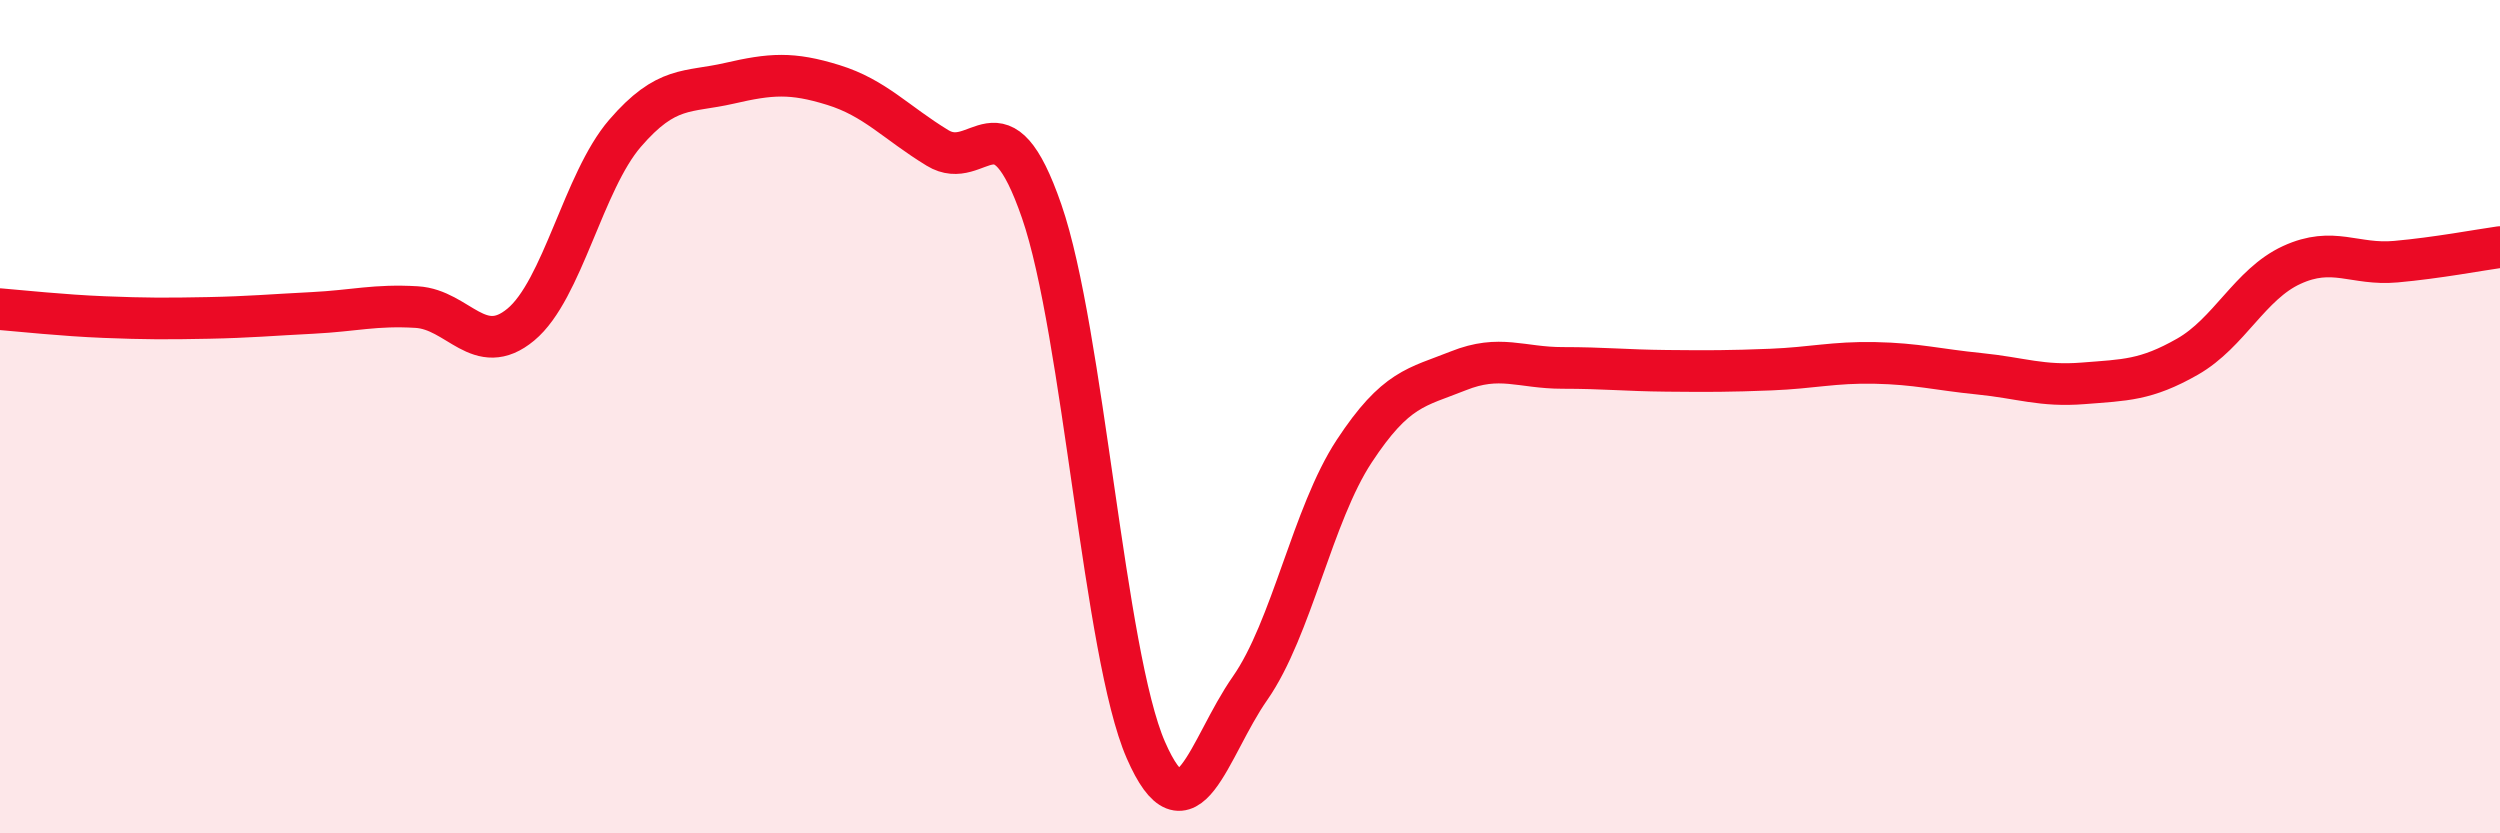
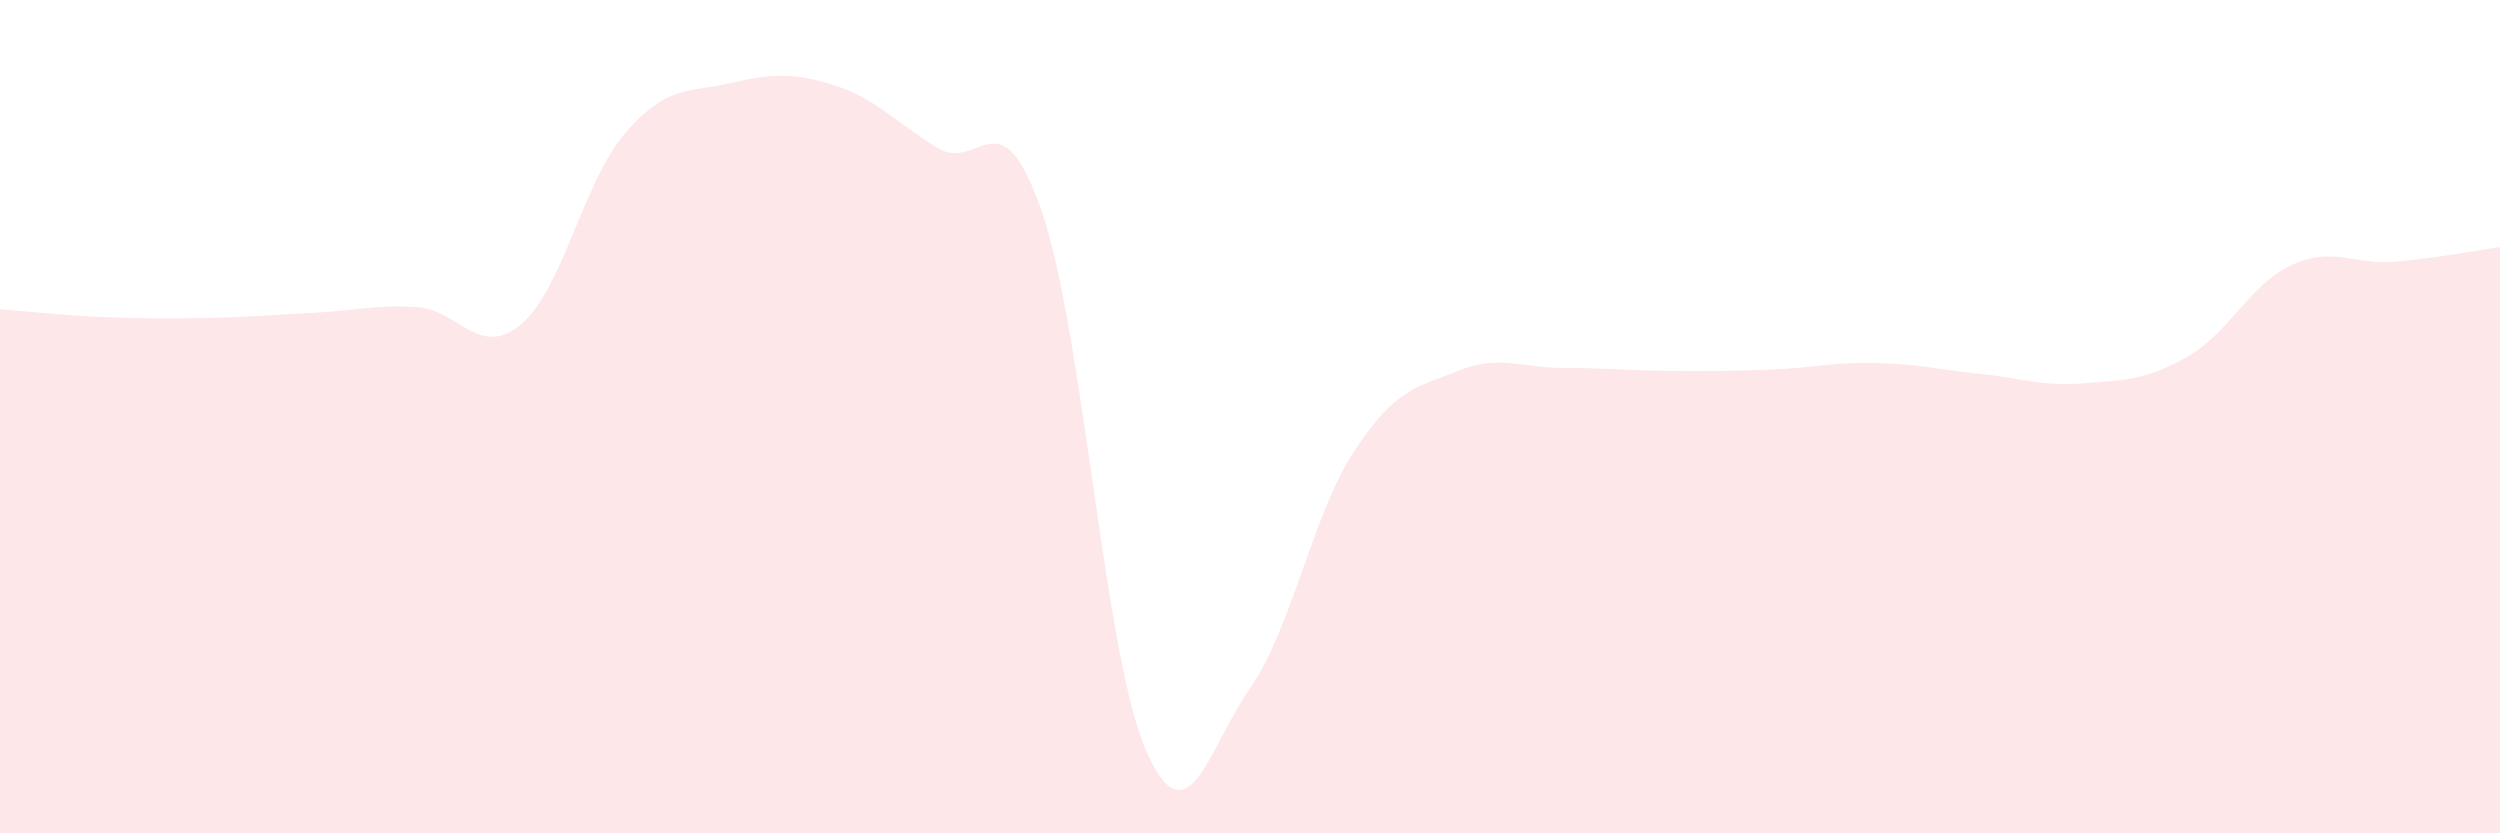
<svg xmlns="http://www.w3.org/2000/svg" width="60" height="20" viewBox="0 0 60 20">
  <path d="M 0,7.42 C 0.5,7.46 1.5,7.57 2.5,7.61 C 3.5,7.65 4,7.65 5,7.63 C 6,7.61 6.5,7.56 7.5,7.51 C 8.5,7.46 9,7.31 10,7.37 C 11,7.43 11.5,8.62 12.5,7.79 C 13.5,6.96 14,4.36 15,3.2 C 16,2.04 16.5,2.23 17.5,2 C 18.5,1.77 19,1.73 20,2.04 C 21,2.35 21.5,2.94 22.5,3.55 C 23.5,4.16 24,2.18 25,5.07 C 26,7.96 26.5,15.71 27.5,18 C 28.5,20.29 29,17.95 30,16.52 C 31,15.09 31.5,12.35 32.5,10.83 C 33.5,9.31 34,9.3 35,8.9 C 36,8.5 36.5,8.83 37.5,8.83 C 38.5,8.83 39,8.89 40,8.9 C 41,8.91 41.5,8.91 42.5,8.87 C 43.5,8.83 44,8.69 45,8.71 C 46,8.73 46.5,8.87 47.5,8.97 C 48.5,9.07 49,9.28 50,9.2 C 51,9.12 51.5,9.13 52.5,8.56 C 53.5,7.99 54,6.82 55,6.36 C 56,5.9 56.5,6.37 57.5,6.28 C 58.5,6.19 59.5,6 60,5.93L60 20L0 20Z" fill="#EB0A25" opacity="0.1" stroke-linecap="round" stroke-linejoin="round" />
-   <path d="M 0,7.42 C 0.5,7.46 1.5,7.57 2.5,7.61 C 3.5,7.65 4,7.65 5,7.63 C 6,7.61 6.5,7.56 7.5,7.51 C 8.5,7.46 9,7.31 10,7.37 C 11,7.43 11.5,8.62 12.5,7.79 C 13.5,6.96 14,4.36 15,3.2 C 16,2.04 16.5,2.23 17.5,2 C 18.5,1.77 19,1.73 20,2.04 C 21,2.35 21.5,2.94 22.5,3.55 C 23.5,4.16 24,2.18 25,5.07 C 26,7.96 26.5,15.71 27.5,18 C 28.5,20.29 29,17.95 30,16.52 C 31,15.09 31.5,12.35 32.5,10.83 C 33.5,9.31 34,9.3 35,8.9 C 36,8.5 36.5,8.83 37.5,8.83 C 38.5,8.83 39,8.89 40,8.9 C 41,8.91 41.5,8.91 42.5,8.87 C 43.5,8.83 44,8.69 45,8.71 C 46,8.73 46.5,8.87 47.5,8.97 C 48.5,9.07 49,9.28 50,9.2 C 51,9.12 51.5,9.13 52.5,8.56 C 53.5,7.99 54,6.82 55,6.36 C 56,5.9 56.5,6.37 57.5,6.28 C 58.5,6.19 59.5,6 60,5.93" stroke="#EB0A25" stroke-width="1" fill="none" stroke-linecap="round" stroke-linejoin="round" />
</svg>